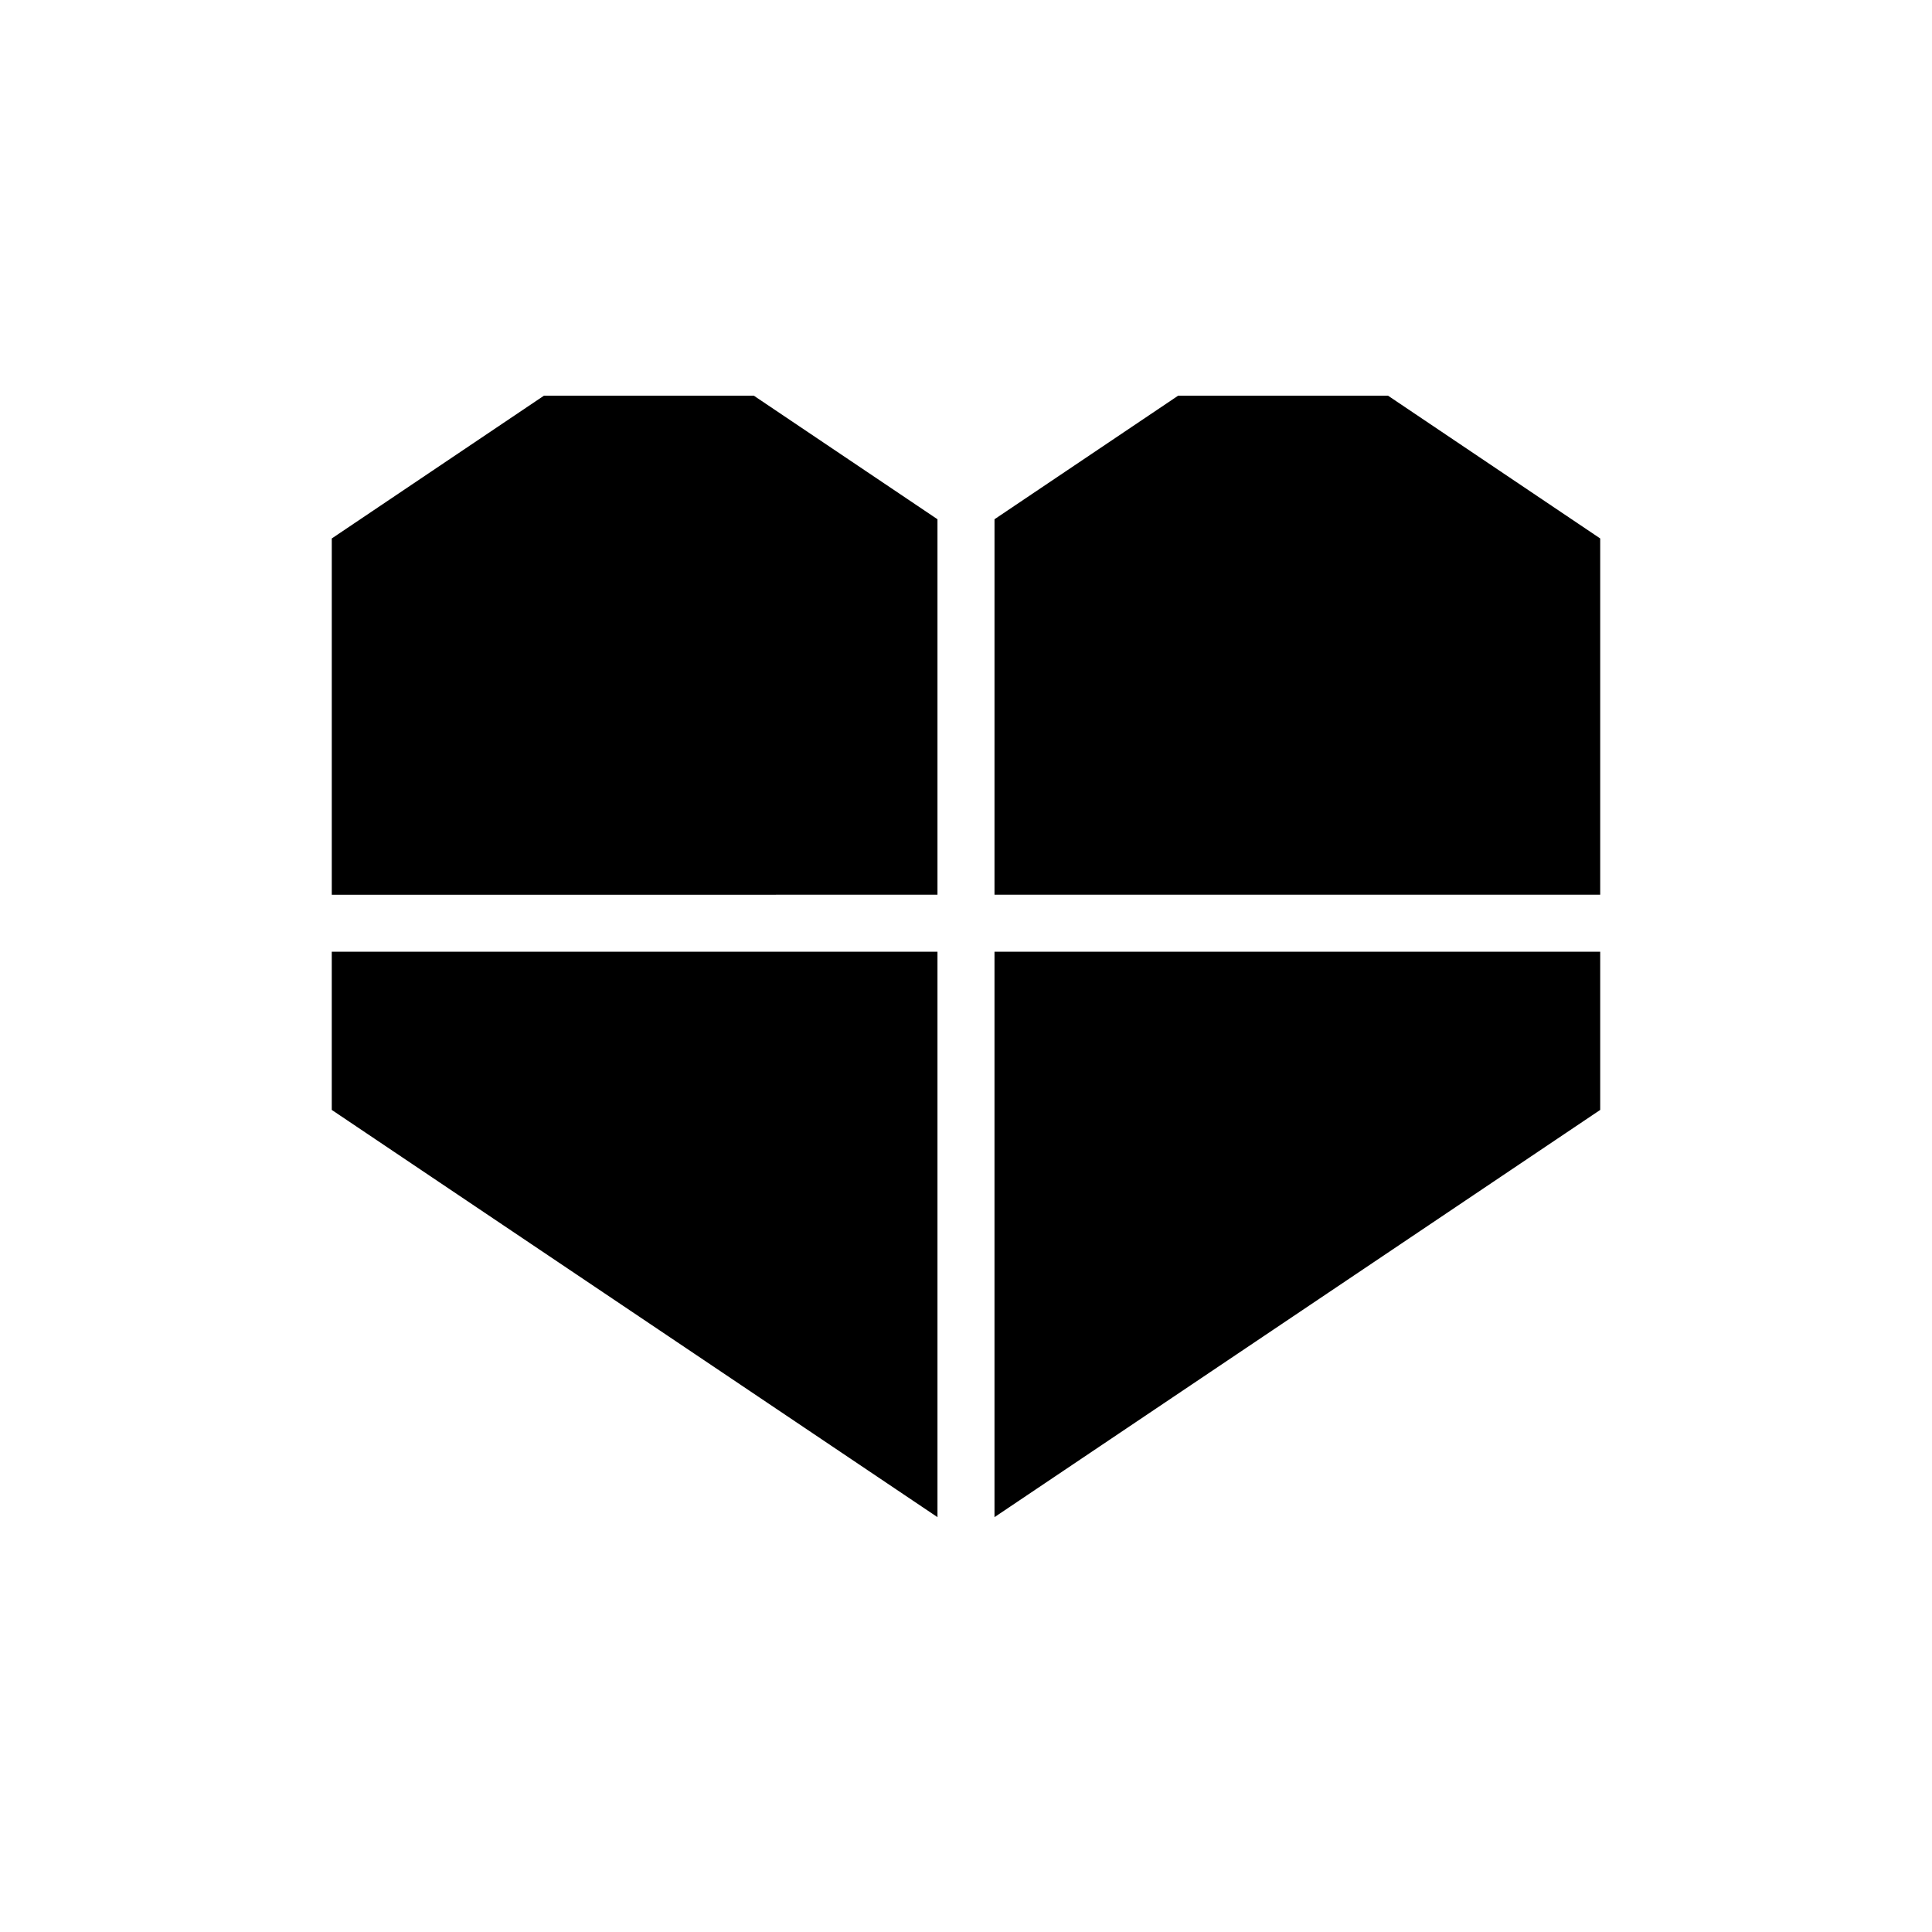
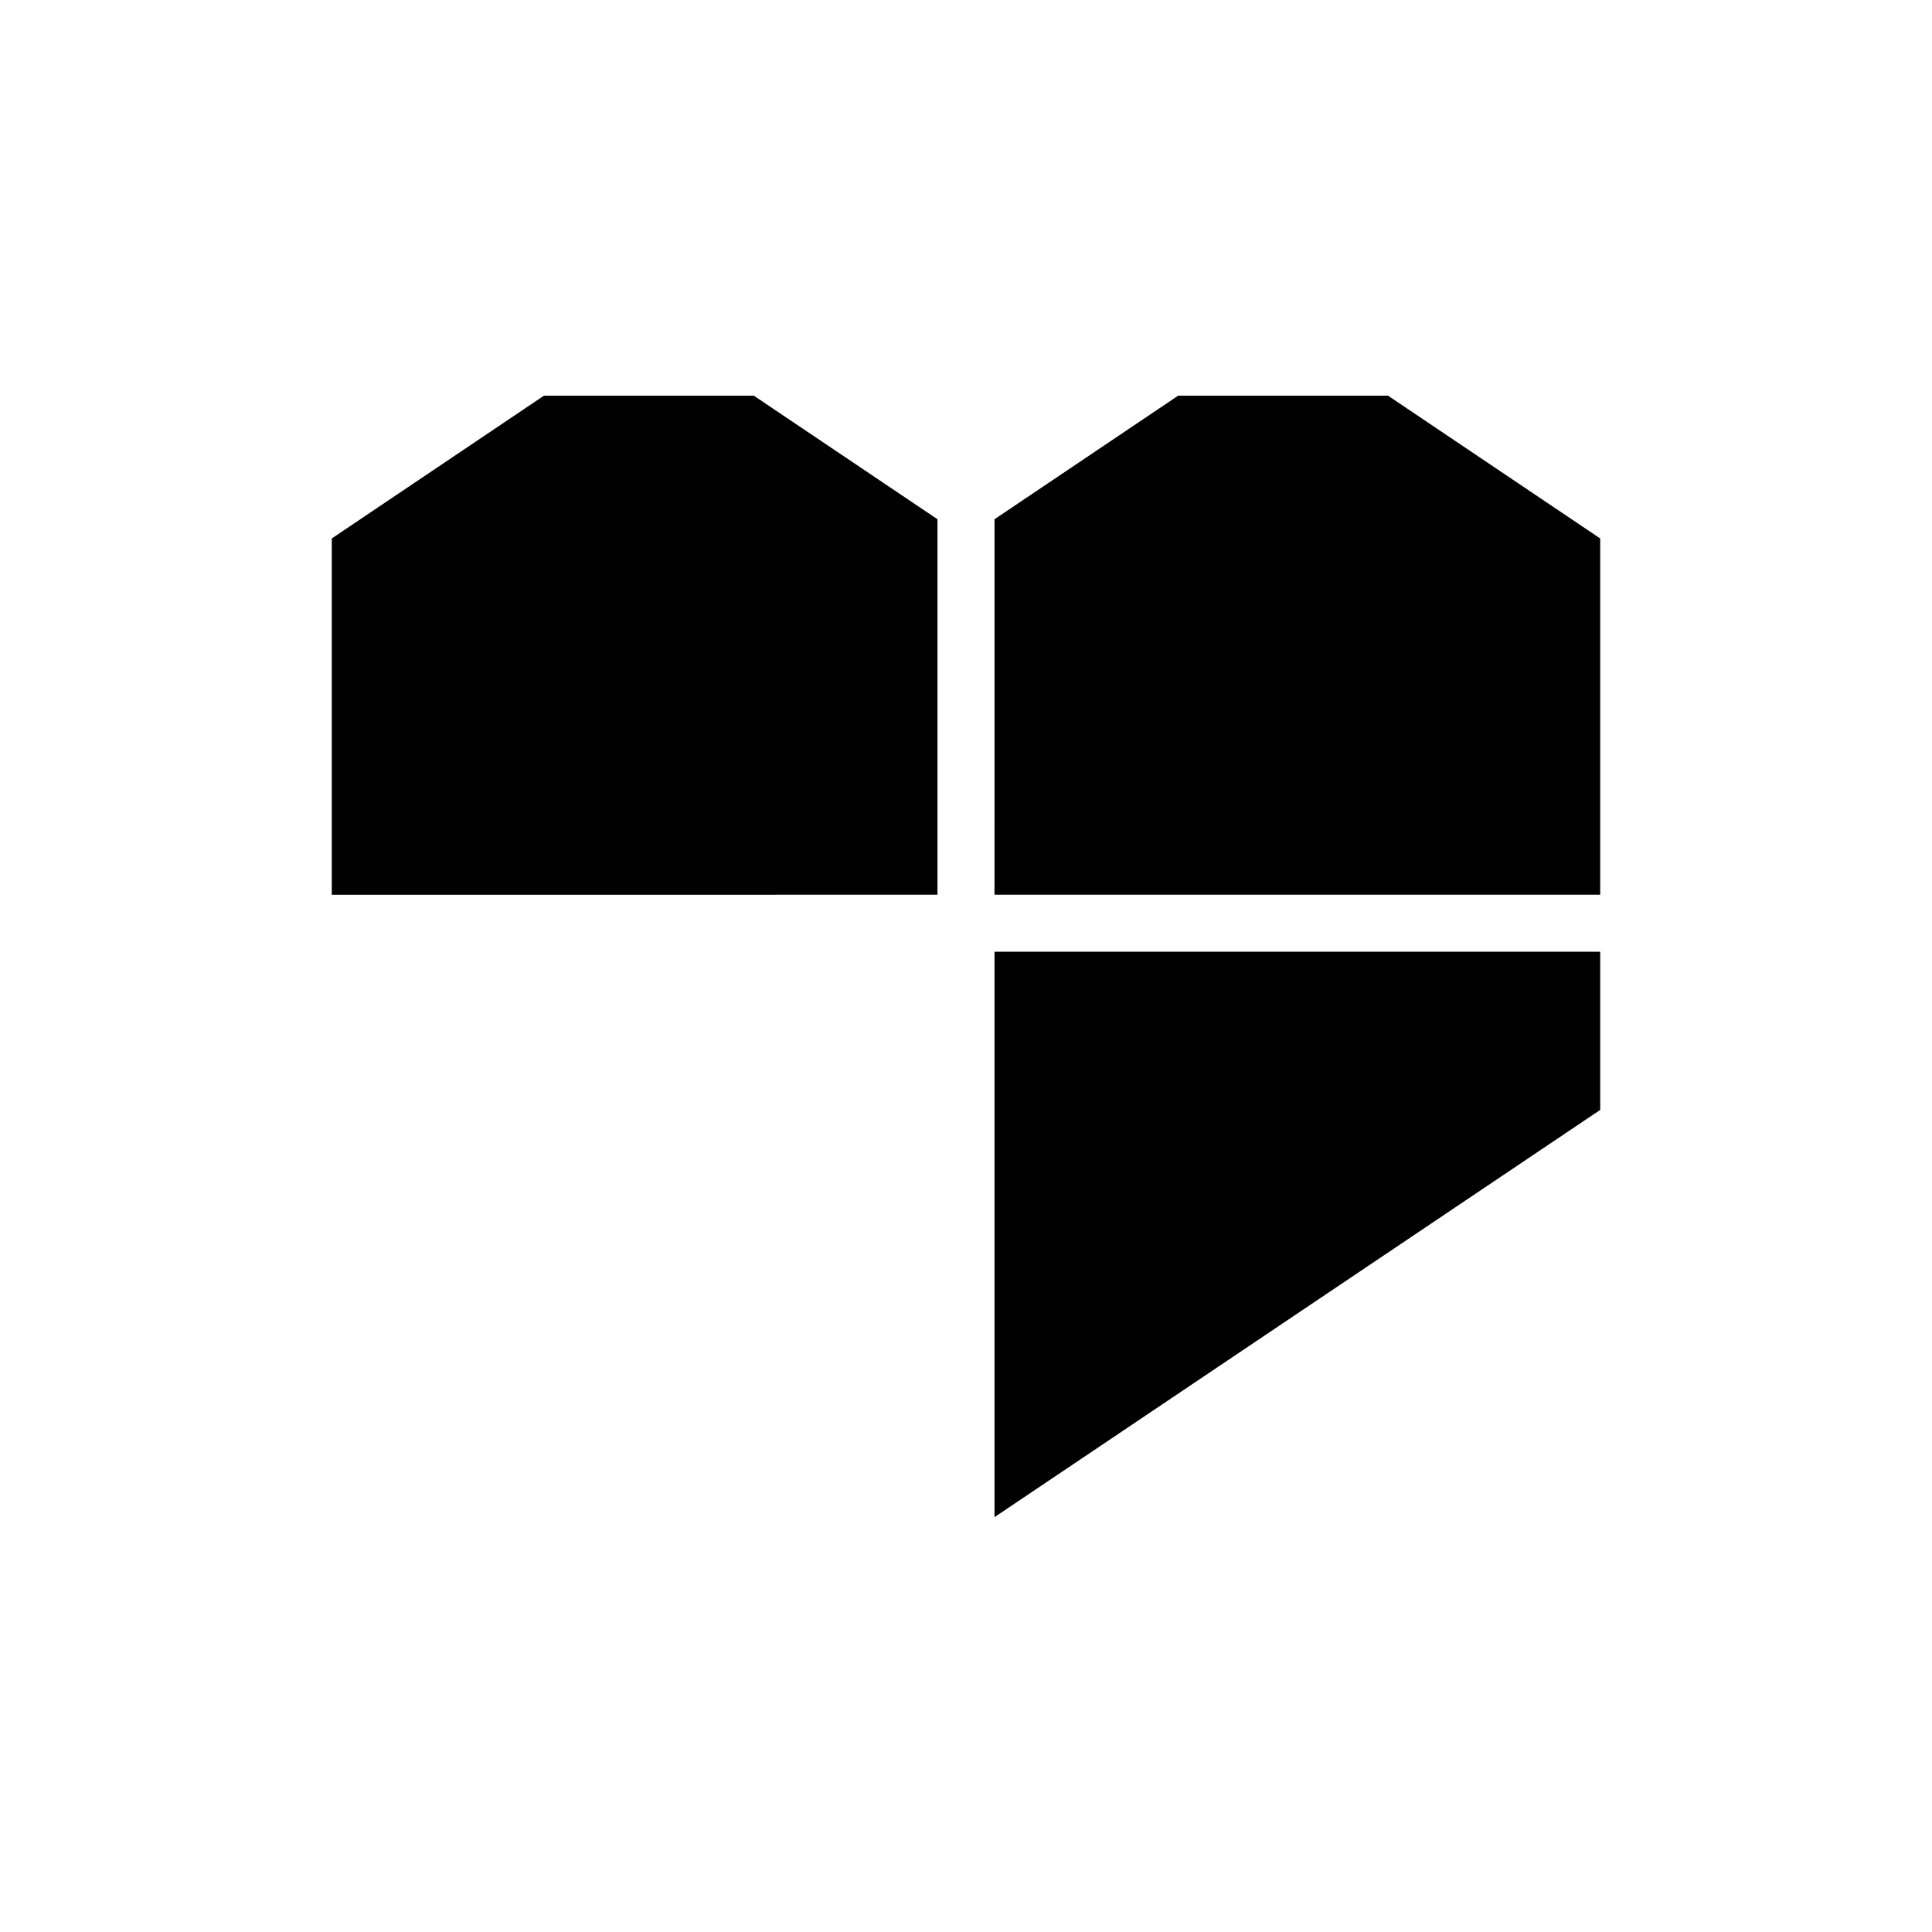
<svg xmlns="http://www.w3.org/2000/svg" fill="#000000" width="800px" height="800px" version="1.1" viewBox="144 144 512 512">
  <g>
    <path d="m392.44 381.11v-99.504l-48.668-32.746h-55.621l-56.227 37.836v94.414z" />
    <path d="m407.55 381.11h160.52v-94.414l-56.227-37.836h-55.621l-48.668 32.746z" />
-     <path d="m392.44 396.22h-160.52v41.918l160.52 107.92z" />
    <path d="m407.55 396.22v149.84l160.52-107.92v-41.918z" />
  </g>
</svg>